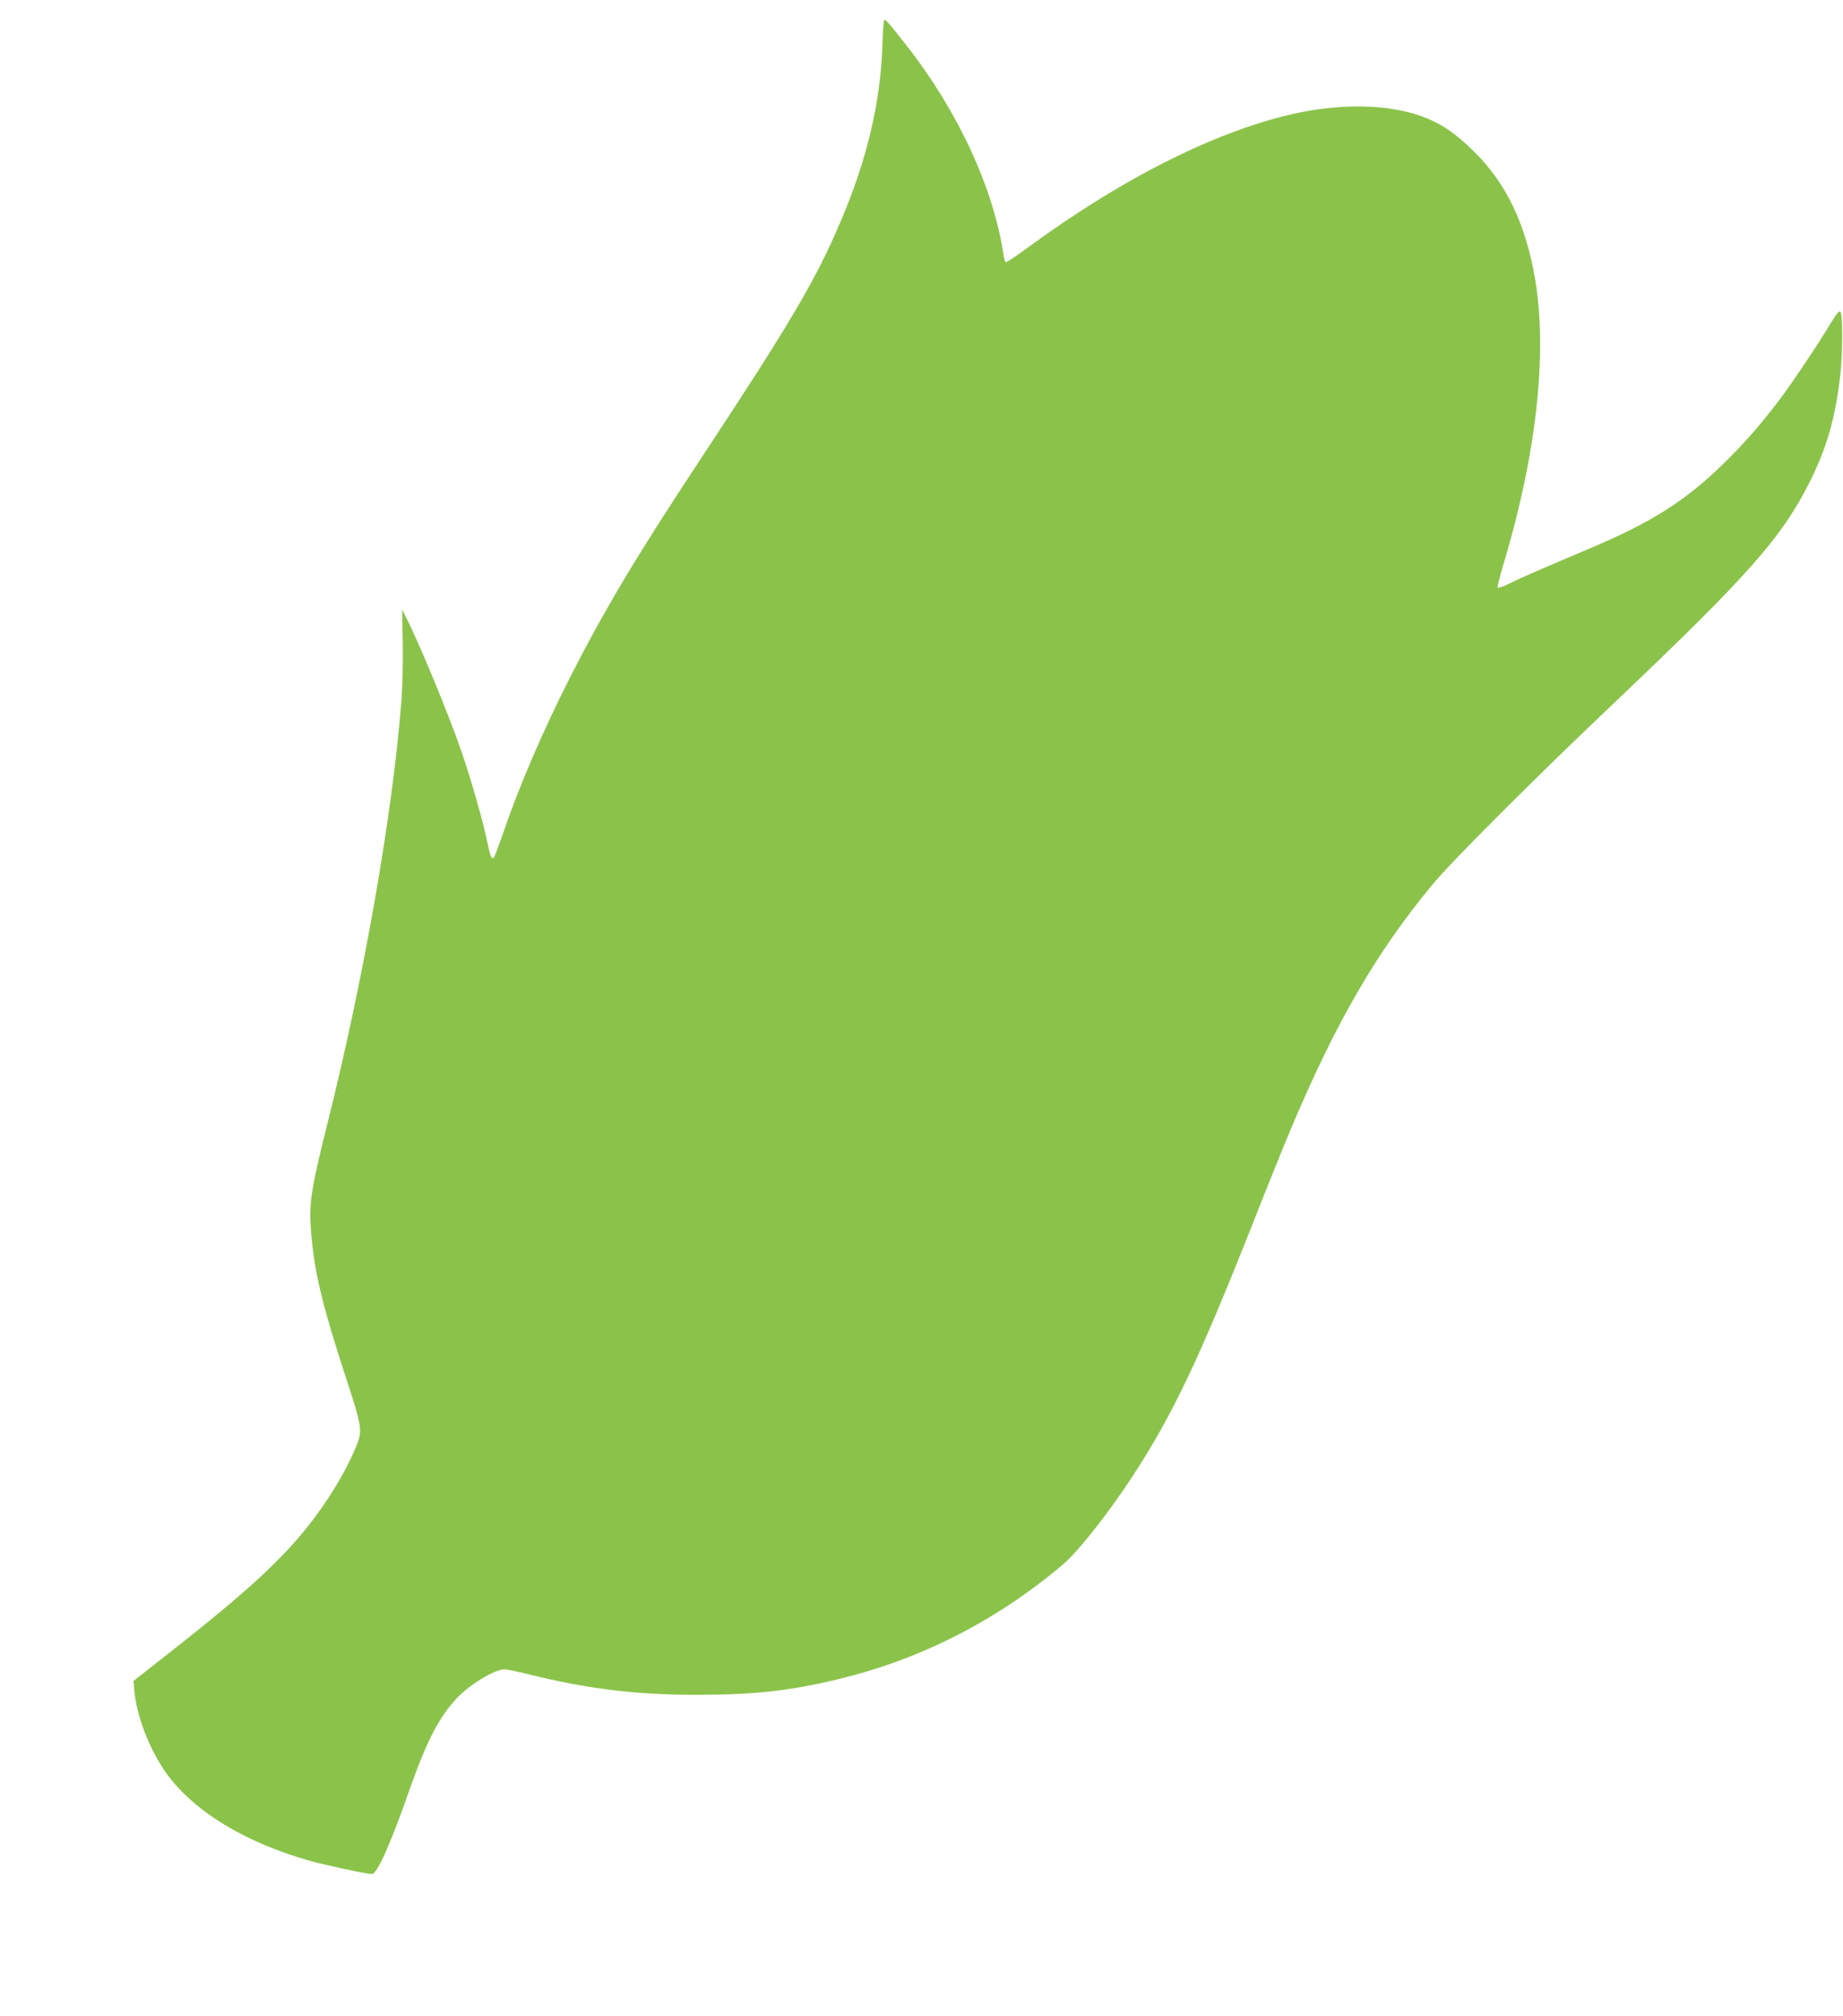
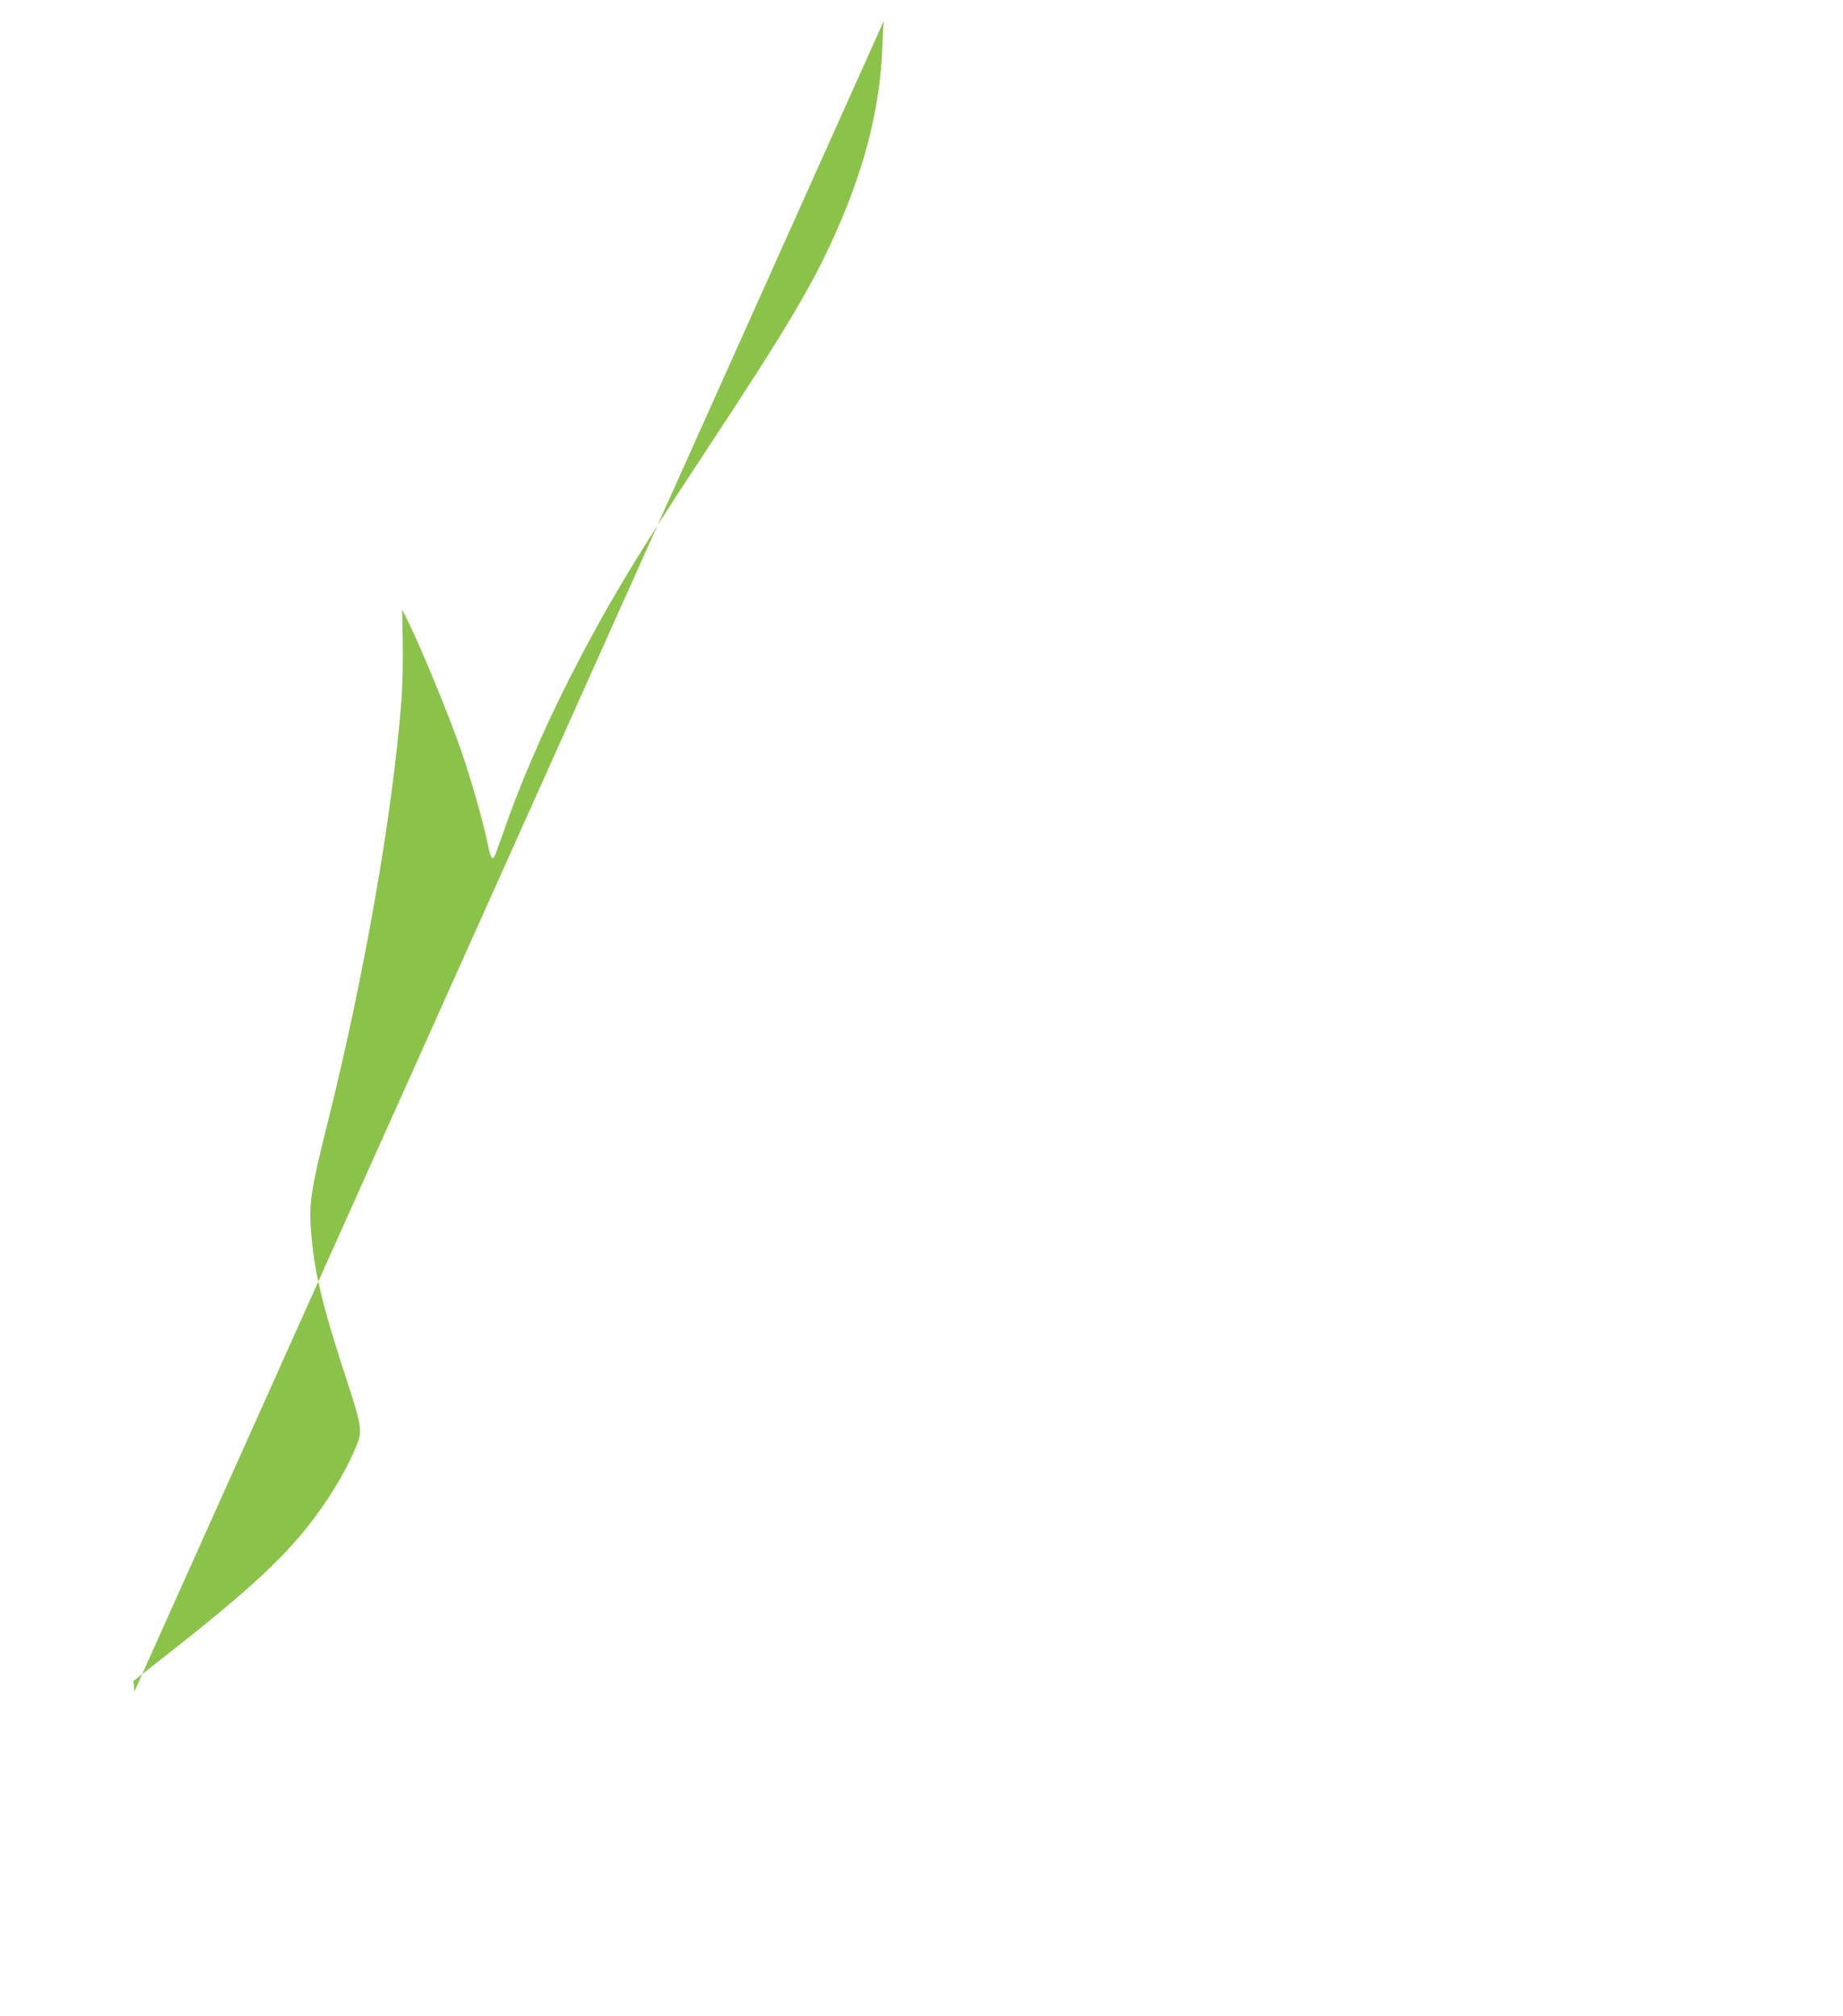
<svg xmlns="http://www.w3.org/2000/svg" version="1.0" width="1171pt" height="1280pt" viewBox="0 0 1171 1280" preserveAspectRatio="xMidYMid meet">
  <g transform="translate(0,1280) scale(0.1,-0.1)" fill="#8bc34a" stroke="none">
-     <path d="M5616 12669 c-2 -8 -7 -84 -10 -169 -12 -354 -100 -722 -266 -1109 -159 -373 -317 -640 -892 -1511 -411 -622 -609 -955 -828 -1385 -171 -337 -324 -693 -425 -990 -27 -77 -52 -144 -57 -150 -14 -15 -24 9 -43 103 -22 113 -102 392 -160 562 -83 241 -269 691 -356 862 l-24 47 4 -217 c2 -119 -2 -284 -9 -367 -56 -719 -239 -1761 -471 -2685 -97 -387 -115 -493 -105 -645 18 -276 67 -484 232 -988 90 -274 96 -313 64 -394 -66 -168 -183 -361 -320 -533 -175 -218 -401 -424 -874 -795 l-228 -179 6 -67 c18 -180 113 -408 230 -555 181 -226 489 -407 881 -519 91 -26 365 -85 397 -85 35 0 116 182 249 560 101 286 182 441 292 557 83 88 241 183 303 183 14 0 78 -13 142 -29 379 -95 698 -134 1087 -133 359 1 579 25 881 97 530 126 1013 372 1437 730 95 80 290 327 440 556 257 394 419 733 761 1595 95 242 204 511 241 599 289 687 545 1131 904 1565 122 148 636 662 1151 1151 865 821 1077 1061 1256 1424 103 209 154 389 186 655 16 133 17 395 2 410 -9 9 -25 -11 -65 -77 -79 -132 -241 -373 -326 -486 -122 -160 -213 -264 -349 -398 -247 -241 -460 -376 -859 -544 -280 -118 -438 -187 -507 -221 -37 -19 -69 -30 -72 -25 -3 4 13 69 35 142 210 697 282 1337 204 1809 -59 357 -187 623 -398 826 -107 104 -187 160 -289 202 -209 87 -506 100 -818 36 -498 -104 -1107 -407 -1714 -852 -76 -56 -142 -100 -146 -97 -4 3 -11 24 -14 48 -64 424 -288 908 -612 1323 -127 162 -143 179 -148 163z" />
+     <path d="M5616 12669 c-2 -8 -7 -84 -10 -169 -12 -354 -100 -722 -266 -1109 -159 -373 -317 -640 -892 -1511 -411 -622 -609 -955 -828 -1385 -171 -337 -324 -693 -425 -990 -27 -77 -52 -144 -57 -150 -14 -15 -24 9 -43 103 -22 113 -102 392 -160 562 -83 241 -269 691 -356 862 l-24 47 4 -217 c2 -119 -2 -284 -9 -367 -56 -719 -239 -1761 -471 -2685 -97 -387 -115 -493 -105 -645 18 -276 67 -484 232 -988 90 -274 96 -313 64 -394 -66 -168 -183 -361 -320 -533 -175 -218 -401 -424 -874 -795 l-228 -179 6 -67 z" />
  </g>
</svg>